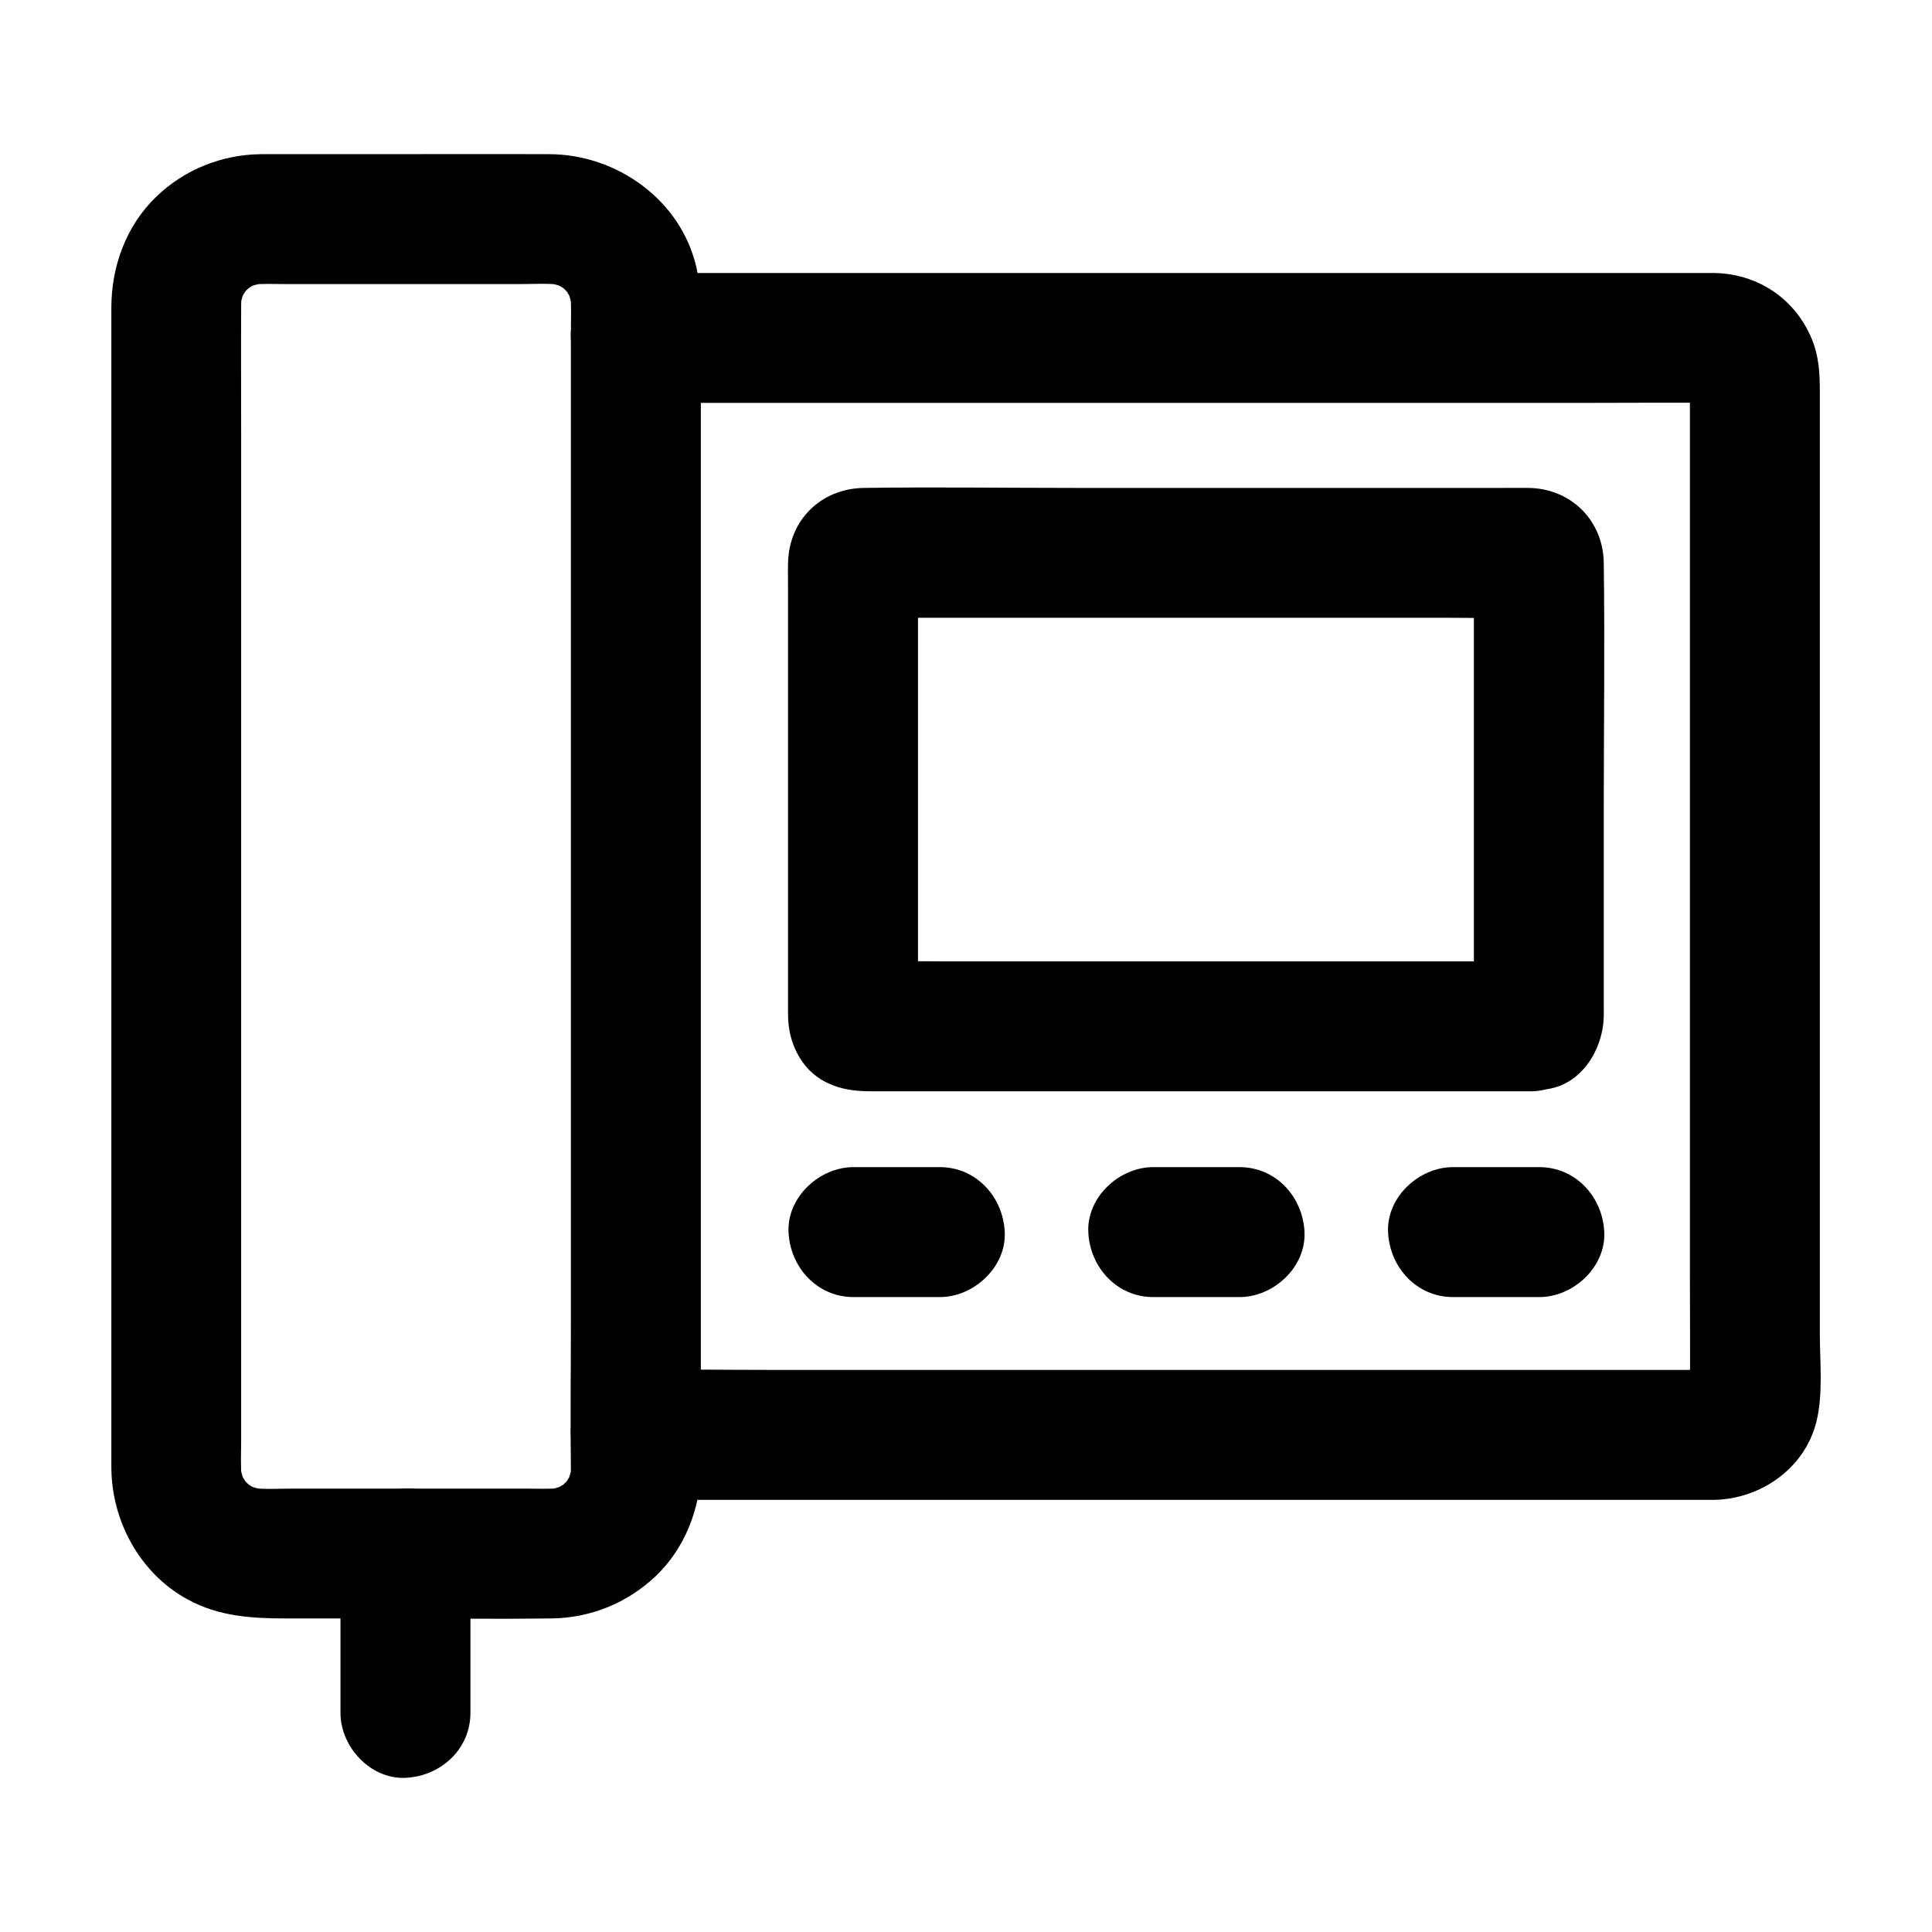
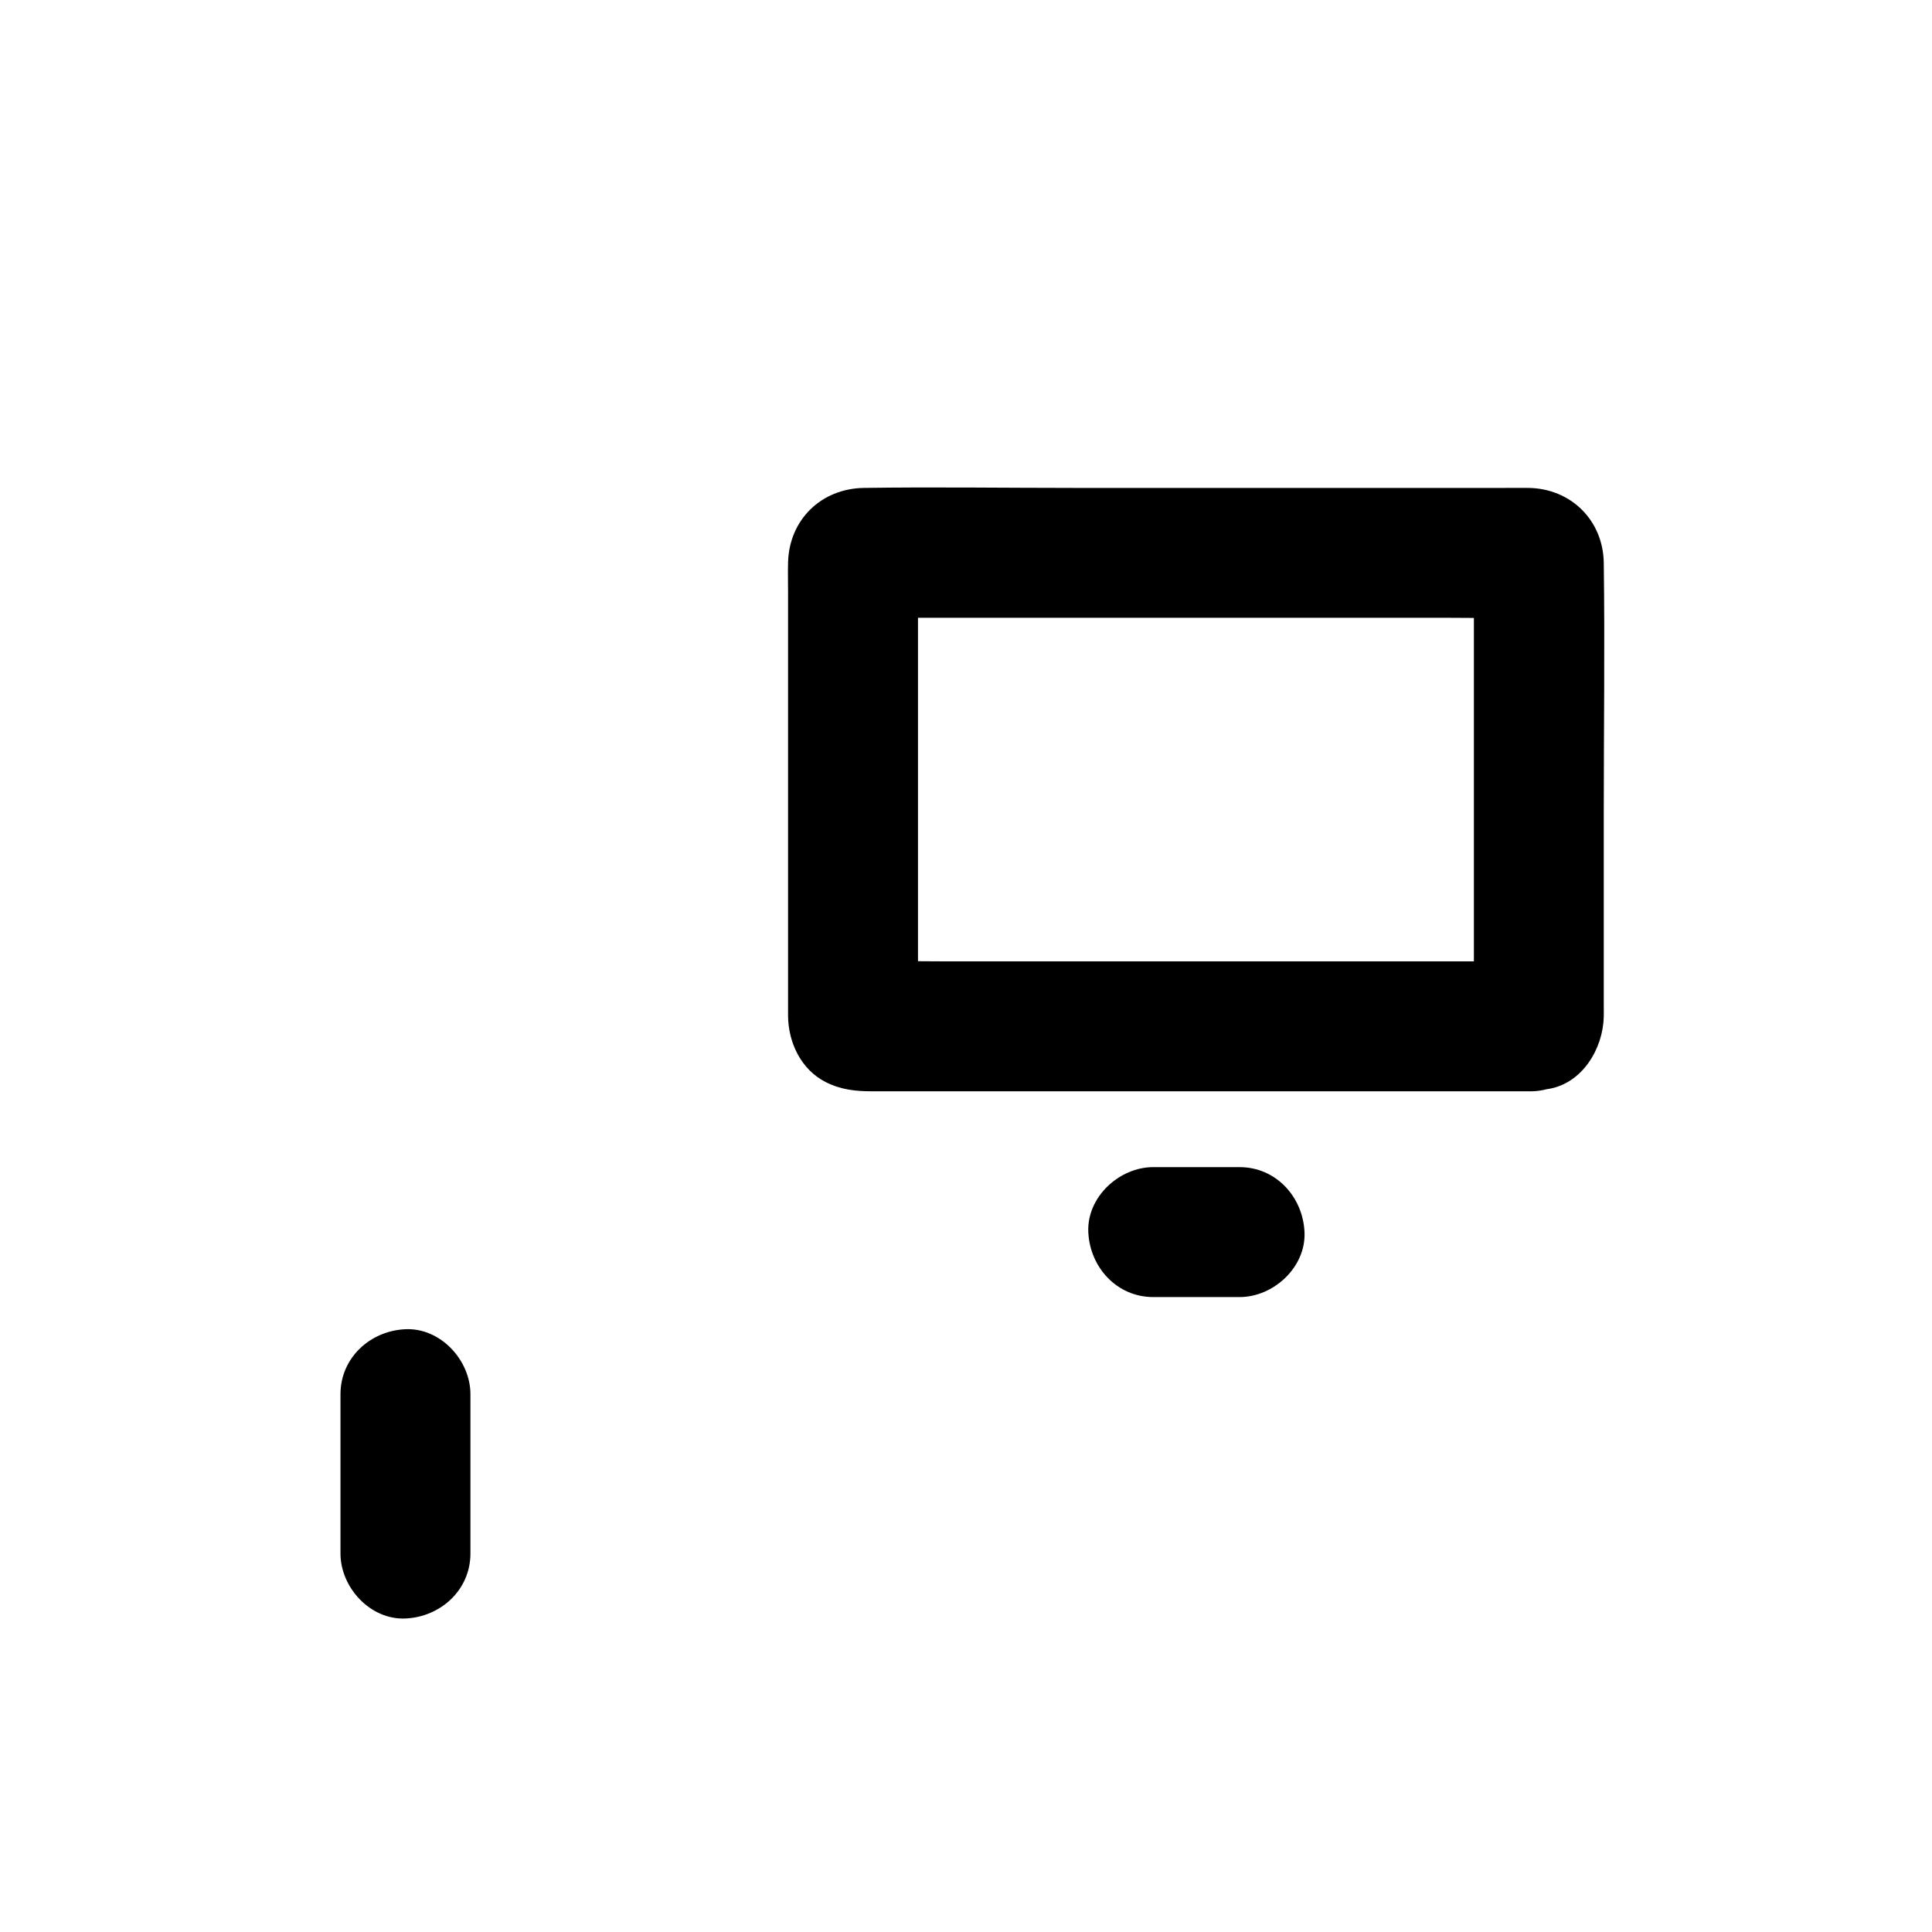
<svg xmlns="http://www.w3.org/2000/svg" fill="#000000" width="800px" height="800px" version="1.1" viewBox="144 144 512 512">
  <g>
-     <path d="m295.29 533.37c-0.016 0.906-0.07 1.801-0.164 2.699 0.207-1.523 0.41-3.051 0.613-4.574-0.266 1.969-0.754 3.848-1.473 5.699 0.582-1.371 1.156-2.742 1.738-4.113-0.754 1.781-1.688 3.434-2.828 5 0.895-1.16 1.797-2.32 2.691-3.484-1.309 1.691-2.785 3.168-4.477 4.477 1.16-0.895 2.32-1.797 3.484-2.691-1.566 1.141-3.219 2.078-5 2.828 1.371-0.582 2.742-1.156 4.113-1.738-1.852 0.719-3.731 1.207-5.699 1.473 1.523-0.207 3.051-0.41 4.574-0.613-3.211 0.34-6.516 0.164-9.742 0.164h-18.516-42.648c-3.836 0-7.789 0.242-11.617-0.164 1.523 0.207 3.051 0.41 4.574 0.613-1.969-0.266-3.848-0.754-5.699-1.473 1.371 0.582 2.742 1.156 4.113 1.738-1.781-0.754-3.434-1.688-5-2.828 1.16 0.895 2.32 1.797 3.484 2.691-1.691-1.309-3.168-2.785-4.477-4.477 0.895 1.16 1.797 2.32 2.691 3.484-1.141-1.566-2.078-3.219-2.828-5 0.582 1.371 1.156 2.742 1.738 4.113-0.719-1.852-1.207-3.731-1.473-5.699 0.207 1.523 0.41 3.051 0.613 4.574-0.363-3.445-0.164-6.996-0.164-10.449v-22.391-74-90.031-77.594c0-12.277-0.059-24.547 0-36.82 0.004-1.027 0.055-2.047 0.164-3.07-0.207 1.523-0.41 3.051-0.613 4.574 0.266-1.969 0.754-3.848 1.473-5.699-0.582 1.371-1.156 2.742-1.738 4.113 0.754-1.781 1.688-3.434 2.828-5-0.895 1.16-1.797 2.32-2.691 3.484 1.309-1.691 2.785-3.168 4.477-4.477-1.16 0.895-2.32 1.797-3.484 2.691 1.566-1.141 3.219-2.078 5-2.828-1.371 0.582-2.742 1.156-4.113 1.738 1.852-0.719 3.731-1.207 5.699-1.473-1.523 0.207-3.051 0.41-4.574 0.613 3.211-0.34 6.516-0.164 9.742-0.164h18.516 42.648c3.836 0 7.789-0.242 11.617 0.164-1.523-0.207-3.051-0.41-4.574-0.613 1.969 0.266 3.848 0.754 5.699 1.473-1.371-0.582-2.742-1.156-4.113-1.738 1.781 0.754 3.434 1.688 5 2.828-1.16-0.895-2.32-1.797-3.484-2.691 1.691 1.309 3.168 2.785 4.477 4.477-0.895-1.16-1.797-2.32-2.691-3.484 1.141 1.566 2.078 3.219 2.828 5-0.582-1.371-1.156-2.742-1.738-4.113 0.719 1.852 1.207 3.731 1.473 5.699-0.207-1.523-0.41-3.051-0.613-4.574 0.363 3.445 0.164 6.996 0.164 10.449v22.086 73.844 89.305 77.781c0 12.547-0.176 25.113 0 37.656v0.535c0 9.008 7.922 17.637 17.219 17.219 9.328-0.418 17.219-7.566 17.219-17.219v-15.332-39.75-55.188-61.891-59.316-47.496-26.953c0-4.254-0.207-8.363-1.176-12.594-4.082-17.836-21.066-29.934-38.953-29.992-15.977-0.055-31.957 0-47.93 0h-24.27c-1.441 0-2.883-0.02-4.324 0-10.375 0.129-20.297 4.121-27.754 11.359-7.918 7.684-11.812 18.395-11.812 29.297v7.863 34.773 52.285 60.91 60.781 51.336 32.727c0 2.223-0.012 4.453 0 6.676 0.055 14.195 7.527 28.055 20.141 34.961 8.496 4.656 17.297 5.082 26.598 5.082h26.48c14.477 0 28.965 0.188 43.438 0 10.301-0.133 20.035-4.062 27.523-11.145 7.738-7.312 11.883-17.863 12.039-28.406 0.133-9.008-8.016-17.633-17.219-17.219-9.445 0.434-17.074 7.57-17.219 17.23z" />
-     <path d="m312.51 250.77h28.68 68.32 83.004 71.336c11.414 0 22.832-0.109 34.25 0 0.574 0.004 1.145 0.031 1.727 0.082-1.523-0.207-3.051-0.41-4.574-0.613 0.859 0.133 1.668 0.34 2.488 0.629-1.371-0.582-2.742-1.156-4.113-1.738 0.984 0.418 1.859 0.914 2.715 1.551-1.16-0.895-2.32-1.797-3.484-2.691 0.648 0.543 1.215 1.113 1.762 1.762-0.895-1.16-1.797-2.32-2.691-3.484 0.633 0.855 1.137 1.73 1.551 2.715-0.582-1.371-1.156-2.742-1.738-4.113 0.289 0.82 0.492 1.629 0.629 2.488-0.207-1.523-0.41-3.051-0.613-4.574 0.254 2.746 0.082 5.566 0.082 8.316v19.523 64.715 78.148 67.43c0 10.801 0.109 21.605 0 32.402-0.004 0.57-0.031 1.133-0.082 1.707 0.207-1.523 0.41-3.051 0.613-4.574-0.133 0.859-0.34 1.668-0.629 2.488 0.582-1.371 1.156-2.742 1.738-4.113-0.418 0.984-0.914 1.859-1.551 2.715 0.895-1.16 1.797-2.32 2.691-3.484-0.543 0.648-1.113 1.215-1.762 1.762 1.16-0.895 2.32-1.797 3.484-2.691-0.855 0.633-1.73 1.137-2.715 1.551 1.371-0.582 2.742-1.156 4.113-1.738-0.82 0.289-1.629 0.492-2.488 0.629 1.523-0.207 3.051-0.41 4.574-0.613-2.894 0.27-5.871 0.082-8.773 0.082h-20.613-68-82.984-71.621c-11.605 0-23.227-0.184-34.832 0-0.164 0.004-0.324 0-0.492 0-9.008 0-17.637 7.922-17.219 17.219 0.418 9.328 7.566 17.219 17.219 17.219h16.801 43.078 58.141 62.938 55.836 38.469 9.18c0.5 0 1.008 0.016 1.516 0 12.289-0.328 23.77-8.375 26.863-20.594 1.871-7.379 0.941-15.961 0.941-23.477v-43.965-59.305-62.289-52.91-31.109c0-4.875-0.23-9.504-2.195-14.156-4.441-10.535-14.18-17.055-25.645-17.324-0.547-0.016-1.098 0-1.645 0h-26.047-48.953-60.875-61.59-51.832-30.852-4.133c-9.008 0-17.637 7.922-17.219 17.219 0.418 9.312 7.562 17.207 17.223 17.207z" />
    <path d="m549.72 398.77h-17.719-42.297-51.398-44.234c-7.199 0-14.426-0.203-21.617 0-0.098 0.004-0.203 0-0.301 0 1.523 0.207 3.051 0.41 4.574 0.613-0.223-0.035-0.438-0.07-0.66-0.109 1.371 0.582 2.742 1.156 4.113 1.738-0.191-0.098-0.379-0.195-0.57-0.297 1.16 0.895 2.32 1.797 3.484 2.691l-0.453-0.453c0.895 1.16 1.797 2.32 2.691 3.484-0.098-0.191-0.195-0.379-0.297-0.57 0.582 1.371 1.156 2.742 1.738 4.113-0.035-0.223-0.07-0.438-0.109-0.66 0.207 1.523 0.41 3.051 0.613 4.574v-41.051-65.352-14.895c-0.207 1.523-0.41 3.051-0.613 4.574 0.035-0.223 0.07-0.438 0.109-0.66-0.582 1.371-1.156 2.742-1.738 4.113 0.098-0.191 0.195-0.379 0.297-0.57-0.895 1.16-1.797 2.32-2.691 3.484l0.453-0.453c-1.16 0.895-2.32 1.797-3.484 2.691 0.191-0.098 0.379-0.195 0.57-0.297-1.371 0.582-2.742 1.156-4.113 1.738 0.223-0.035 0.438-0.07 0.66-0.109-1.523 0.207-3.051 0.41-4.574 0.613h17.719 42.297 51.398 44.234c7.199 0 14.426 0.203 21.617 0 0.098-0.004 0.203 0 0.301 0-1.523-0.207-3.051-0.41-4.574-0.613 0.223 0.035 0.438 0.07 0.66 0.109-1.371-0.582-2.742-1.156-4.113-1.738 0.191 0.098 0.379 0.195 0.57 0.297-1.16-0.895-2.32-1.797-3.484-2.691l0.453 0.453c-0.895-1.16-1.797-2.32-2.691-3.484 0.098 0.191 0.195 0.379 0.297 0.57-0.582-1.371-1.156-2.742-1.738-4.113 0.035 0.223 0.07 0.438 0.109 0.66-0.207-1.523-0.41-3.051-0.613-4.574v41.051 65.352 14.895c0.207-1.523 0.41-3.051 0.613-4.574-0.035 0.223-0.07 0.438-0.109 0.66 0.582-1.371 1.156-2.742 1.738-4.113-0.098 0.191-0.195 0.379-0.297 0.57 0.895-1.16 1.797-2.32 2.691-3.484l-0.453 0.453c1.16-0.895 2.32-1.797 3.484-2.691-0.191 0.098-0.379 0.195-0.57 0.297 1.371-0.582 2.742-1.156 4.113-1.738-0.223 0.035-0.438 0.07-0.66 0.109-3.996 0.645-8.336 4.57-10.293 7.91-2.16 3.691-3.074 9.133-1.738 13.27 1.348 4.168 3.93 8.188 7.91 10.293 4.34 2.293 8.449 2.516 13.27 1.738 9.031-1.457 14.5-10.641 14.719-19.125 0.023-0.926 0-1.855 0-2.785v-11.844-39.695c0-21.977 0.297-43.98 0-65.957-0.152-11.305-8.723-19.734-19.941-19.883-2.137-0.031-4.277 0-6.41 0h-28.613-85.379c-18.578 0-37.176-0.277-55.75 0-11.262 0.168-19.777 8.402-20.078 19.738-0.07 2.609 0 5.227 0 7.832v35.375 74.082c0 1-0.016 1.996 0 2.992 0.094 7.027 3.465 14.129 9.953 17.426 4.094 2.082 8.039 2.457 12.383 2.457h23.797 83.625 63.793 3.32c9.008 0 17.637-7.922 17.219-17.219-0.41-9.328-7.559-17.219-17.211-17.219z" />
-     <path d="m393.05 453.3h-22.859c-9.008 0-17.637 7.922-17.219 17.219 0.418 9.328 7.566 17.219 17.219 17.219h22.859c9.008 0 17.637-7.922 17.219-17.219-0.414-9.324-7.562-17.219-17.219-17.219z" />
    <path d="m472.49 453.3h-22.859c-9.008 0-17.637 7.922-17.219 17.219 0.418 9.328 7.566 17.219 17.219 17.219h22.859c9.008 0 17.637-7.922 17.219-17.219-0.414-9.324-7.559-17.219-17.219-17.219z" />
-     <path d="m551.93 453.3h-22.859c-9.008 0-17.637 7.922-17.219 17.219 0.418 9.328 7.566 17.219 17.219 17.219h22.859c9.008 0 17.637-7.922 17.219-17.219-0.418-9.324-7.566-17.219-17.219-17.219z" />
-     <path d="m234.23 555.7v36.953 5.273c0 9.008 7.922 17.637 17.219 17.219 9.328-0.418 17.219-7.566 17.219-17.219v-36.953-5.273c0-9.008-7.922-17.637-17.219-17.219-9.328 0.414-17.219 7.562-17.219 17.219z" />
+     <path d="m234.23 555.7c0 9.008 7.922 17.637 17.219 17.219 9.328-0.418 17.219-7.566 17.219-17.219v-36.953-5.273c0-9.008-7.922-17.637-17.219-17.219-9.328 0.414-17.219 7.562-17.219 17.219z" />
  </g>
</svg>